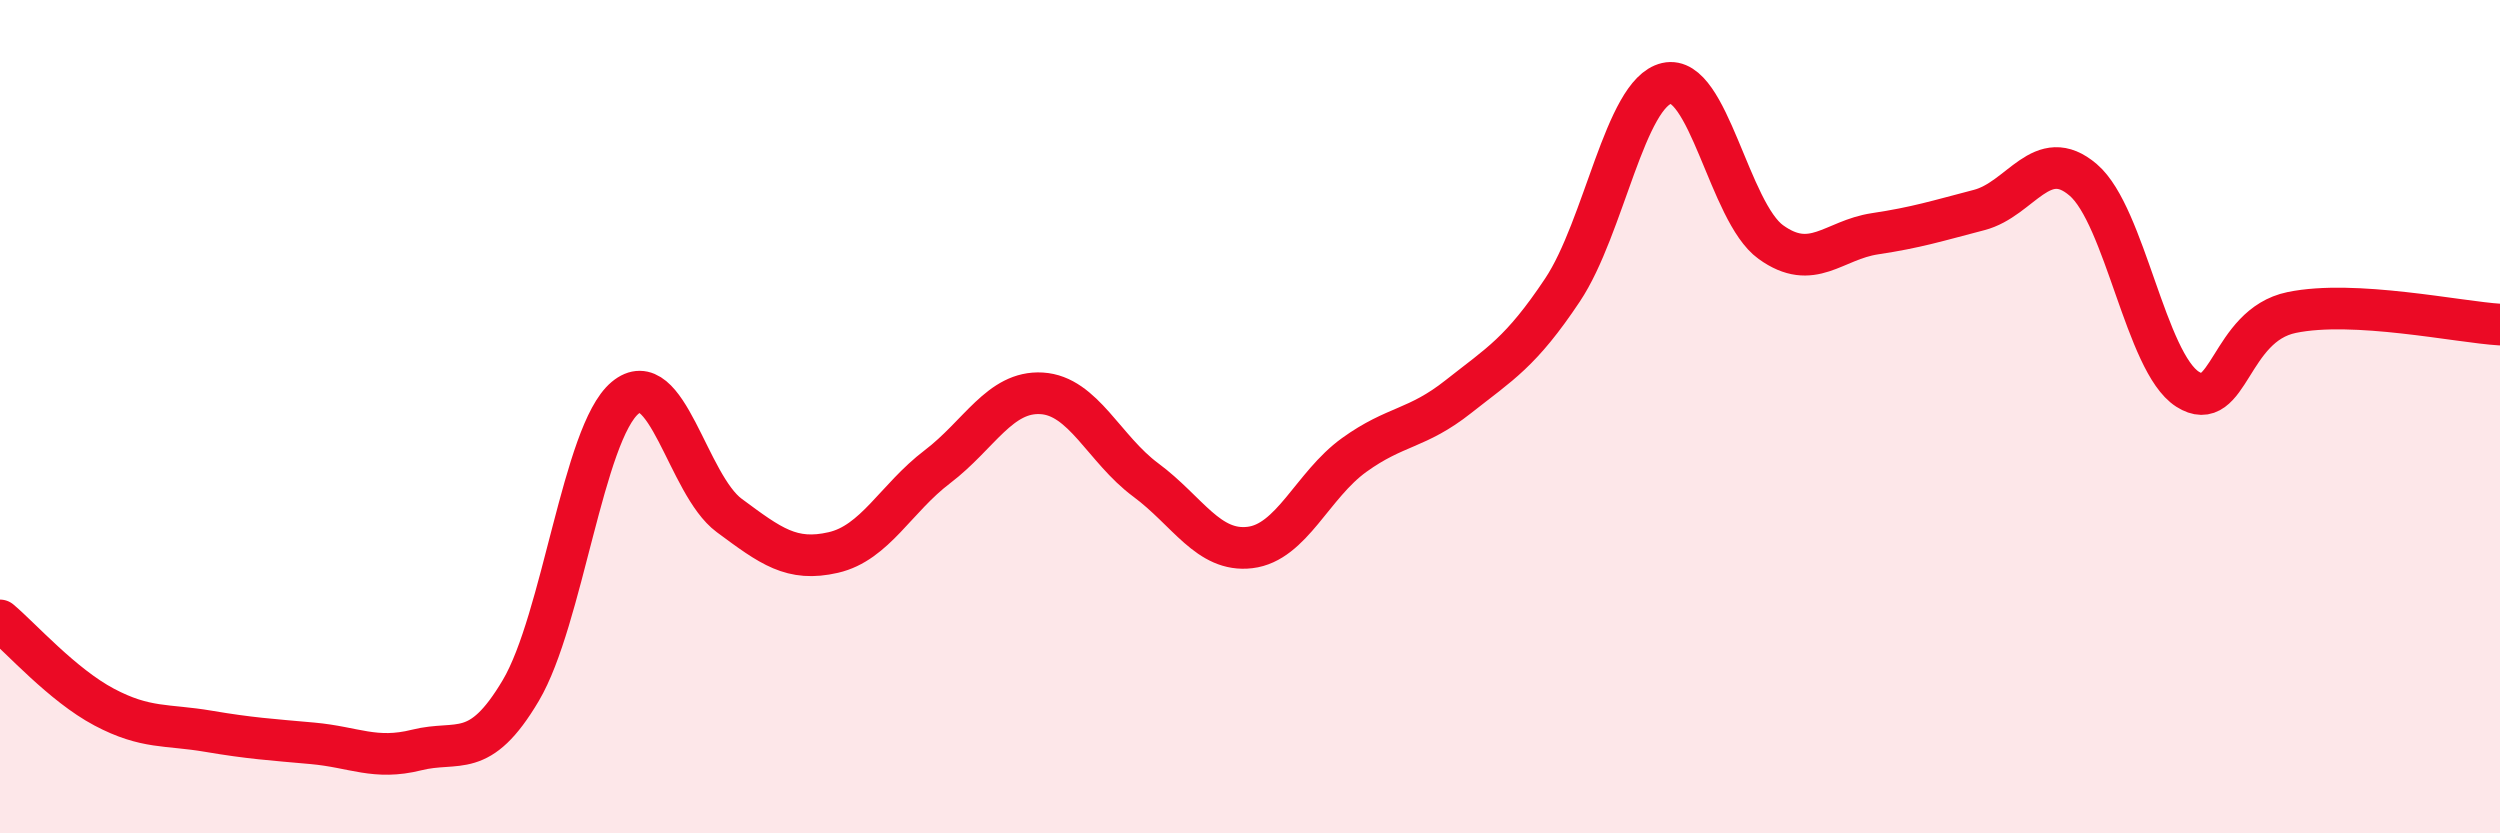
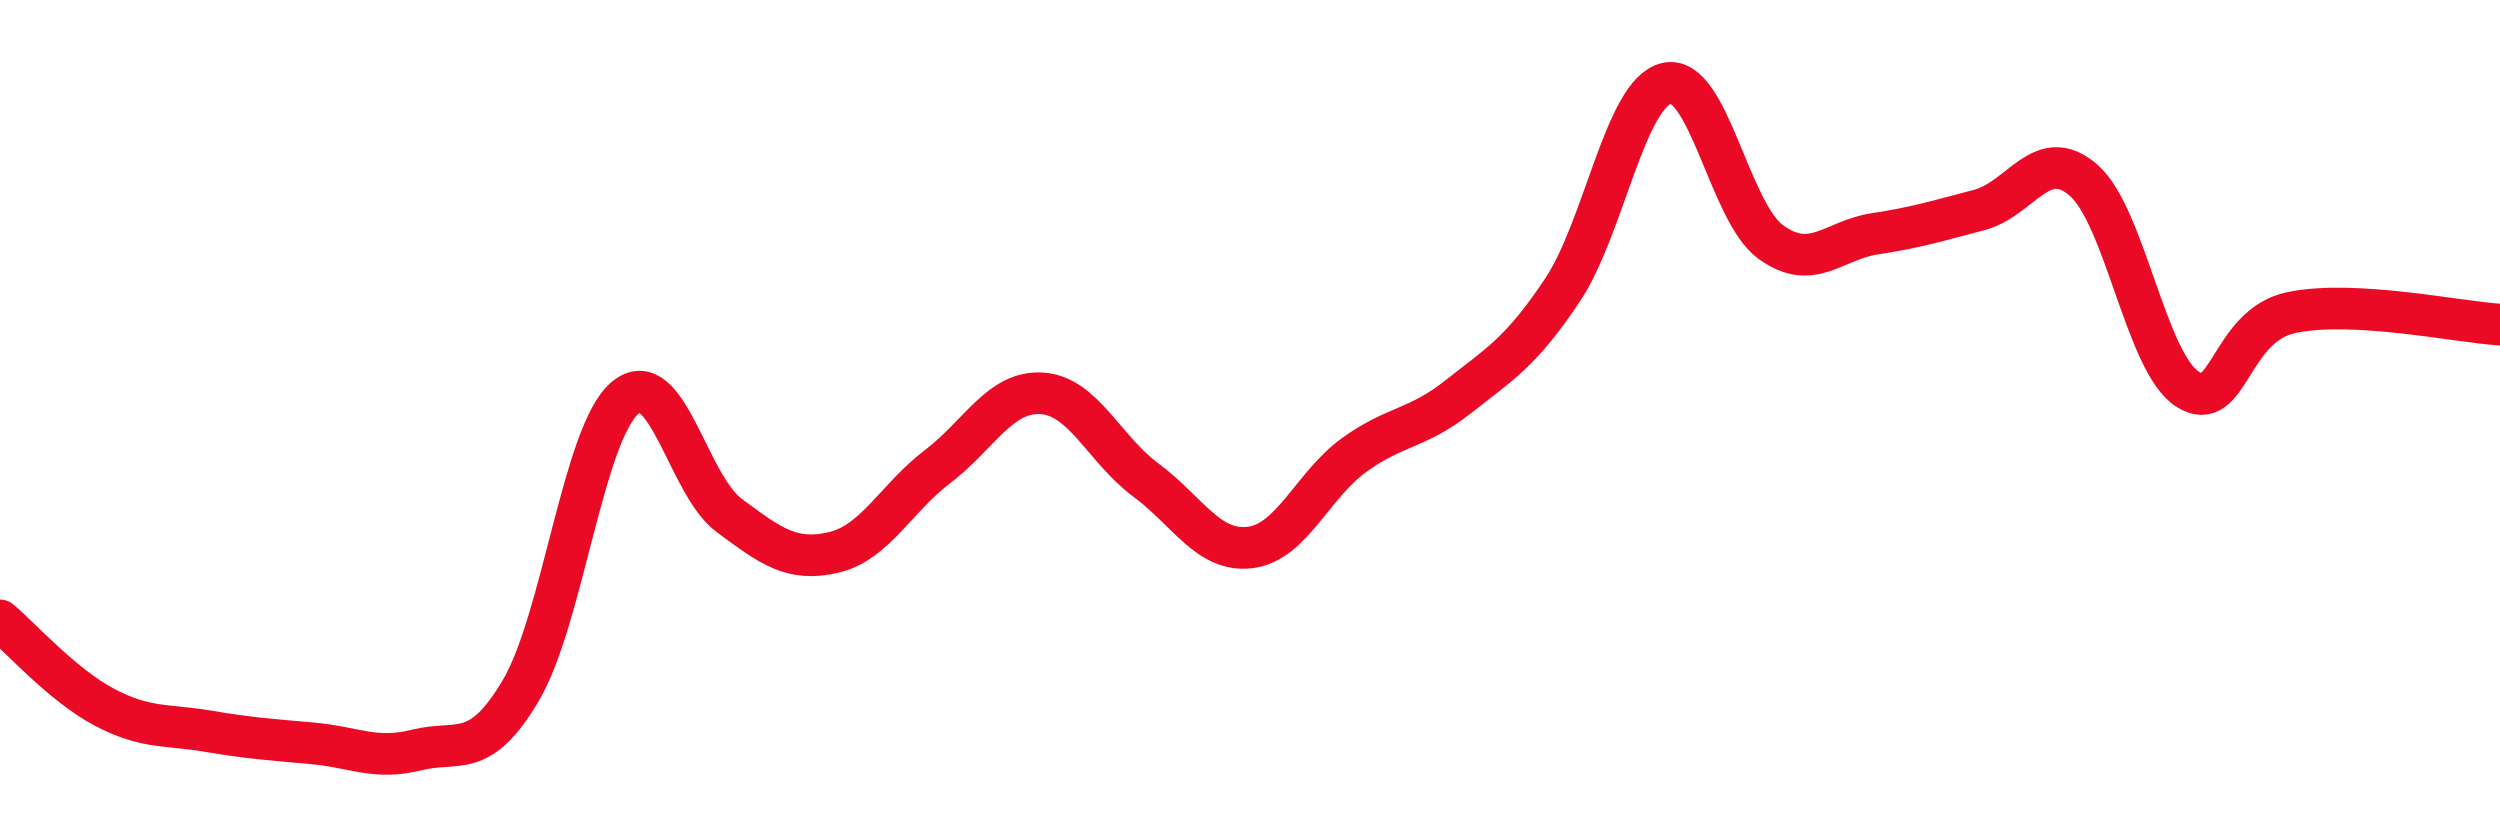
<svg xmlns="http://www.w3.org/2000/svg" width="60" height="20" viewBox="0 0 60 20">
-   <path d="M 0,14.89 C 0.5,15.31 1.5,16.44 2.5,16.97 C 3.5,17.5 4,17.38 5,17.55 C 6,17.72 6.5,17.75 7.5,17.84 C 8.5,17.93 9,18.25 10,18 C 11,17.75 11.5,18.26 12.5,16.57 C 13.5,14.88 14,10.39 15,9.55 C 16,8.71 16.5,11.63 17.5,12.37 C 18.5,13.11 19,13.49 20,13.26 C 21,13.03 21.5,11.96 22.5,11.2 C 23.5,10.44 24,9.38 25,9.44 C 26,9.5 26.5,10.78 27.5,11.52 C 28.5,12.26 29,13.26 30,13.14 C 31,13.02 31.5,11.64 32.5,10.92 C 33.5,10.2 34,10.31 35,9.52 C 36,8.73 36.5,8.46 37.5,6.96 C 38.5,5.46 39,2.23 40,2 C 41,1.77 41.5,5.09 42.5,5.81 C 43.5,6.53 44,5.76 45,5.61 C 46,5.46 46.5,5.3 47.5,5.04 C 48.5,4.78 49,3.46 50,4.32 C 51,5.18 51.5,8.7 52.5,9.34 C 53.5,9.98 53.5,7.81 55,7.5 C 56.5,7.19 59,7.73 60,7.79L60 20L0 20Z" fill="#EB0A25" opacity="0.1" stroke-linecap="round" stroke-linejoin="round" />
  <path d="M 0,14.89 C 0.5,15.31 1.5,16.44 2.5,16.97 C 3.5,17.5 4,17.38 5,17.55 C 6,17.72 6.5,17.75 7.5,17.84 C 8.5,17.93 9,18.25 10,18 C 11,17.75 11.5,18.26 12.5,16.57 C 13.5,14.88 14,10.39 15,9.55 C 16,8.71 16.5,11.63 17.5,12.37 C 18.5,13.11 19,13.49 20,13.26 C 21,13.03 21.5,11.96 22.5,11.2 C 23.5,10.44 24,9.38 25,9.44 C 26,9.5 26.5,10.78 27.5,11.52 C 28.5,12.26 29,13.26 30,13.14 C 31,13.02 31.5,11.64 32.5,10.92 C 33.5,10.2 34,10.31 35,9.52 C 36,8.73 36.5,8.46 37.5,6.96 C 38.5,5.46 39,2.23 40,2 C 41,1.77 41.5,5.09 42.5,5.81 C 43.5,6.53 44,5.76 45,5.61 C 46,5.46 46.5,5.3 47.5,5.04 C 48.5,4.78 49,3.46 50,4.32 C 51,5.18 51.5,8.7 52.5,9.34 C 53.5,9.98 53.5,7.81 55,7.5 C 56.5,7.19 59,7.73 60,7.79" stroke="#EB0A25" stroke-width="1" fill="none" stroke-linecap="round" stroke-linejoin="round" />
</svg>